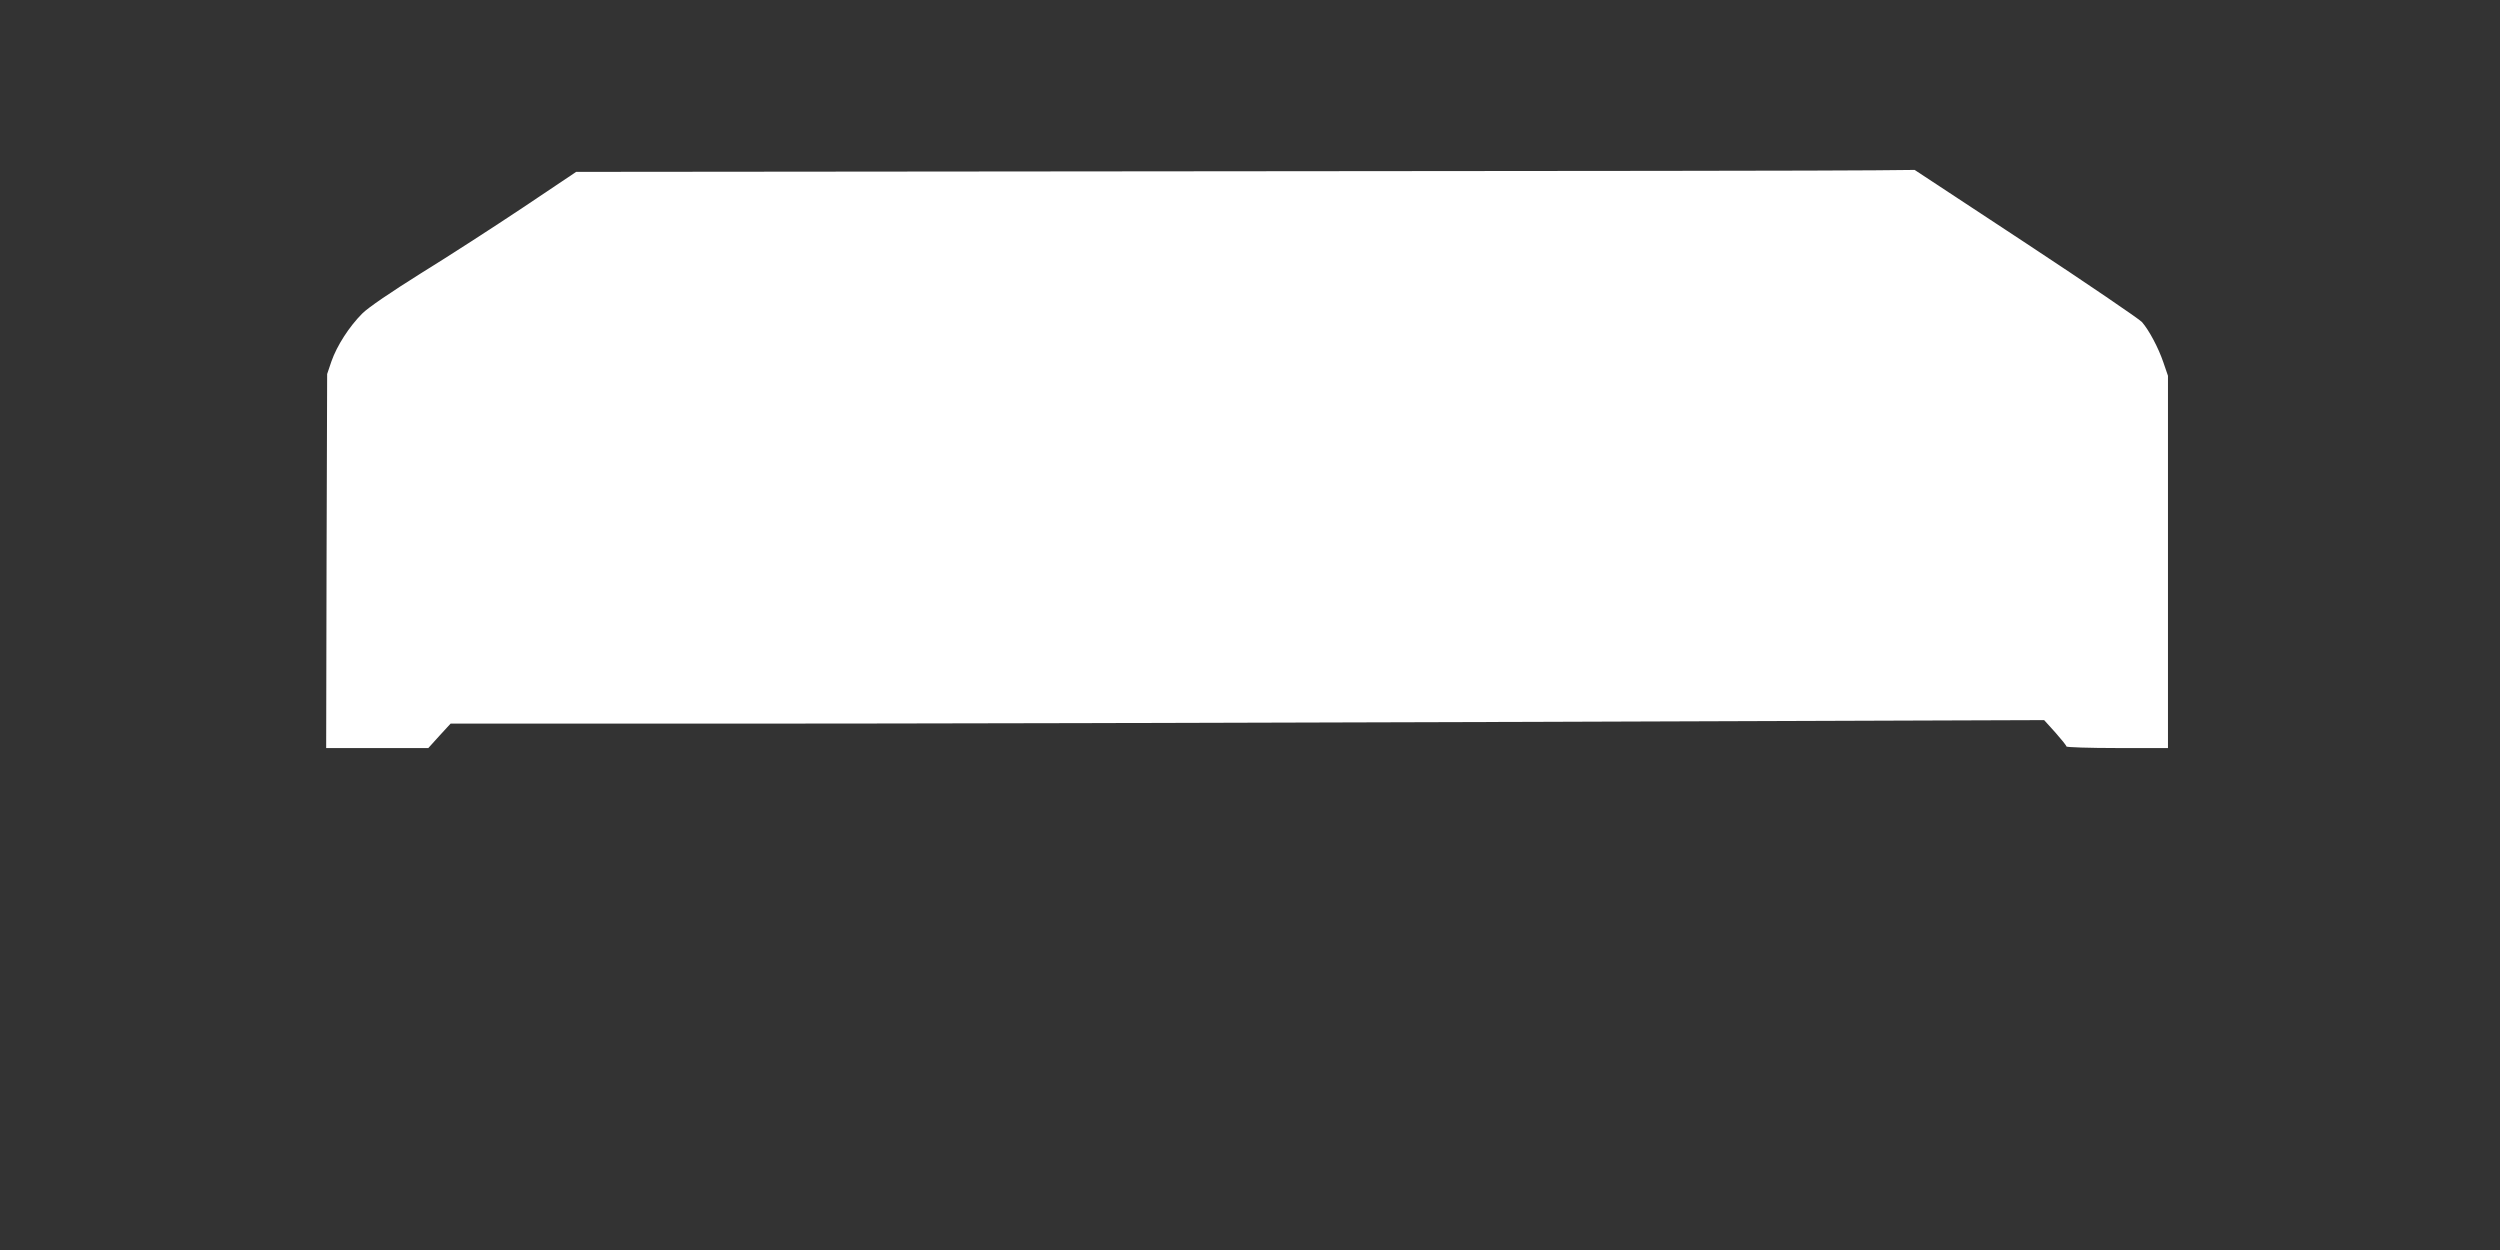
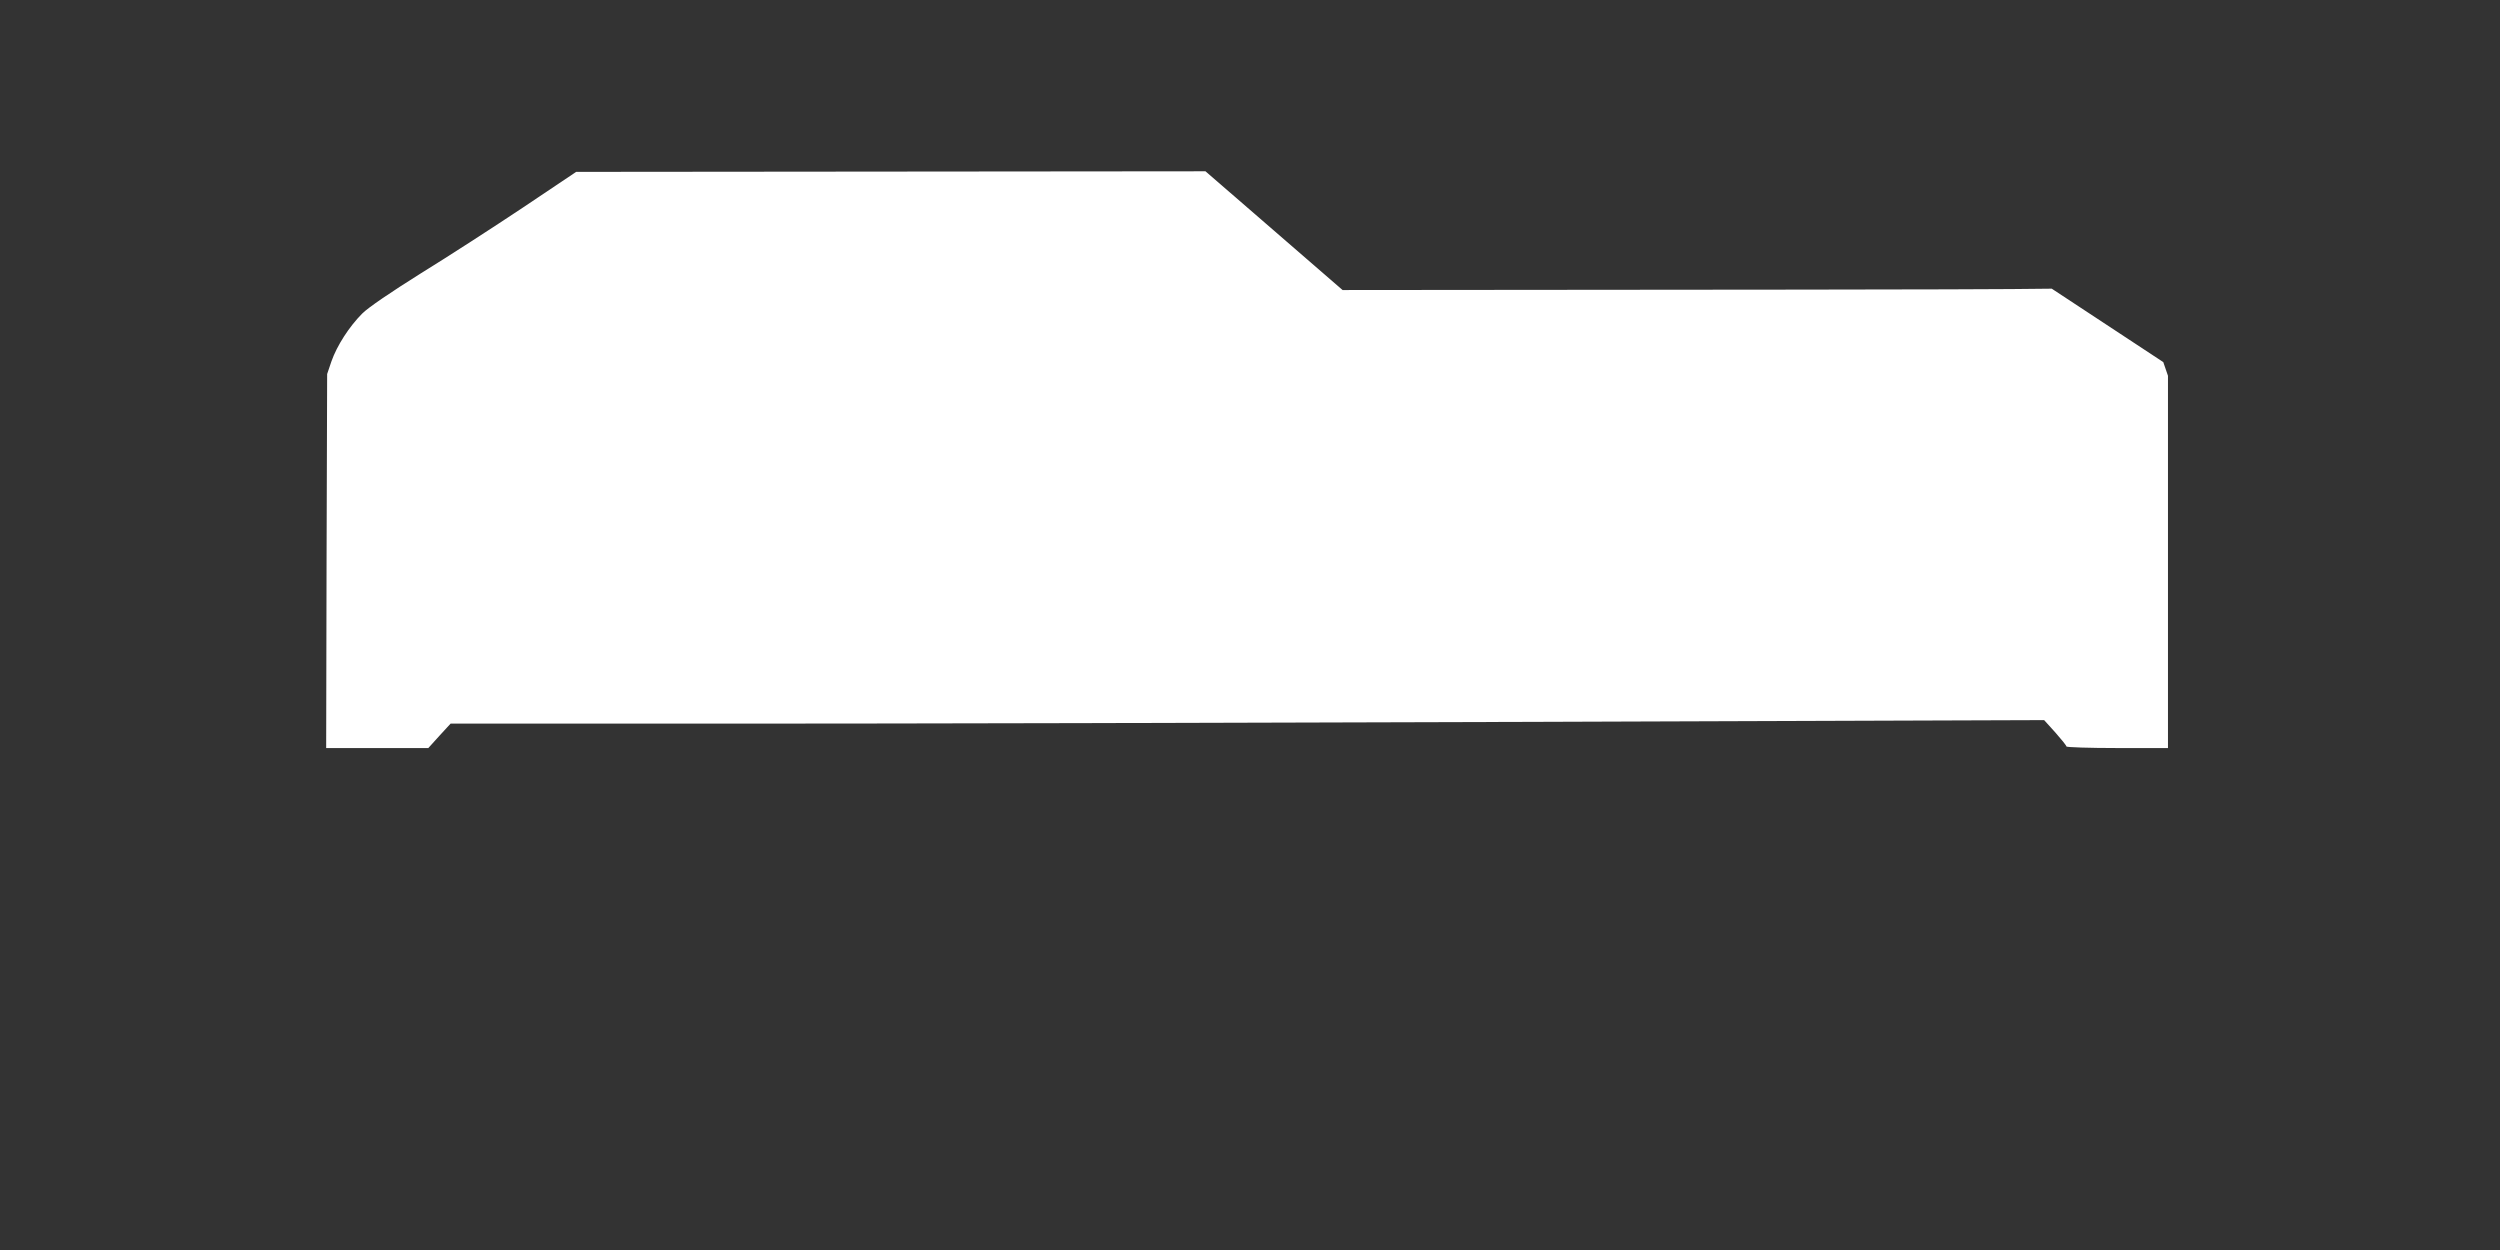
<svg xmlns="http://www.w3.org/2000/svg" version="1.0" width="1280pt" height="640pt" viewBox="0 0 1280 640" preserveAspectRatio="xMidYMid meet">
  <rect x="0" y="0" width="1280" height="640" fill="#333333" stroke="none" />
  <g transform="translate(0,640) scale(0.1,-0.1)" fill="#ffffff" stroke="none">
-     <path d="M6172 5523 l-3222 -3 -273 -183 c-150 -100 -385 -252 -523 -337 -153 -96 -268 -174 -299 -205 -67 -67 -130 -165 -158 -245 l-22 -65 -3 -957 -2 -958 261 0 262 0 57 63 57 62 1454 0 c800 0 2635 4 4079 9 l2626 9 57 -63 c31 -35 57 -67 57 -72 0 -4 117 -8 260 -8 l260 0 0 953 0 953 -24 70 c-25 73 -72 162 -109 205 -12 14 -279 196 -593 403 l-571 376 -204 -2 c-112 -2 -1654 -4 -3427 -5z" />
+     <path d="M6172 5523 l-3222 -3 -273 -183 c-150 -100 -385 -252 -523 -337 -153 -96 -268 -174 -299 -205 -67 -67 -130 -165 -158 -245 l-22 -65 -3 -957 -2 -958 261 0 262 0 57 63 57 62 1454 0 c800 0 2635 4 4079 9 l2626 9 57 -63 c31 -35 57 -67 57 -72 0 -4 117 -8 260 -8 l260 0 0 953 0 953 -24 70 l-571 376 -204 -2 c-112 -2 -1654 -4 -3427 -5z" />
  </g>
</svg>